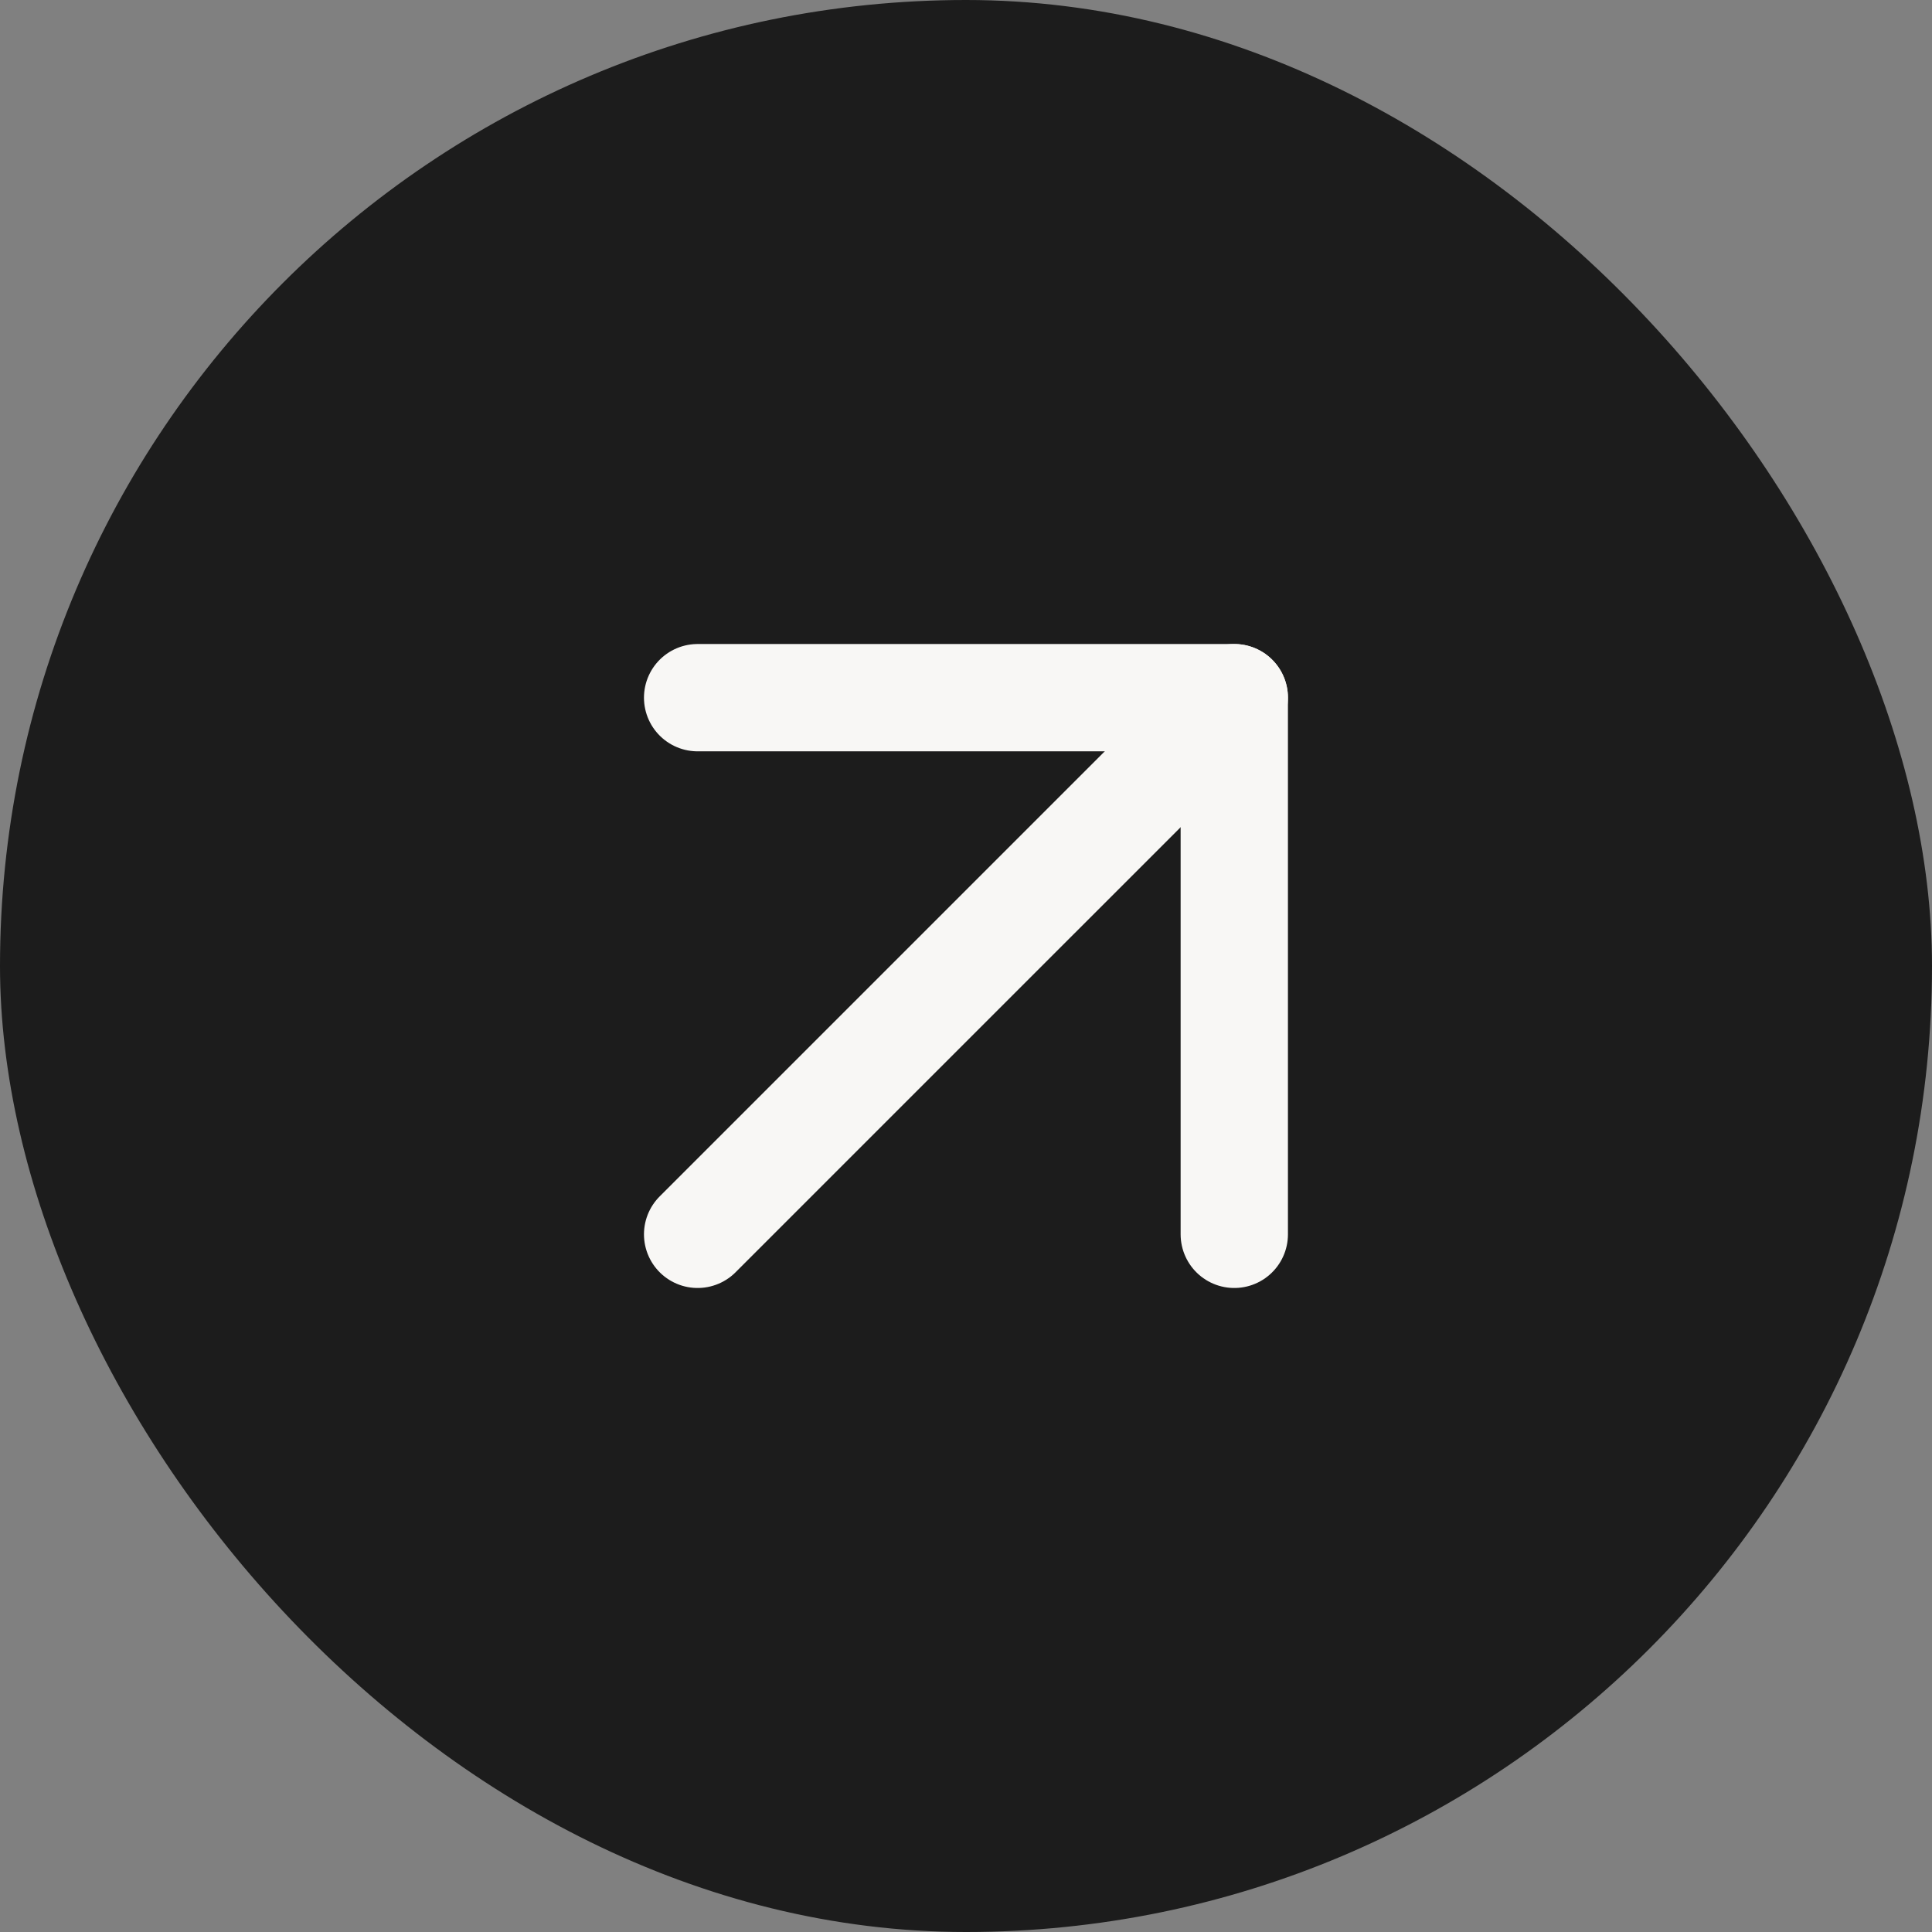
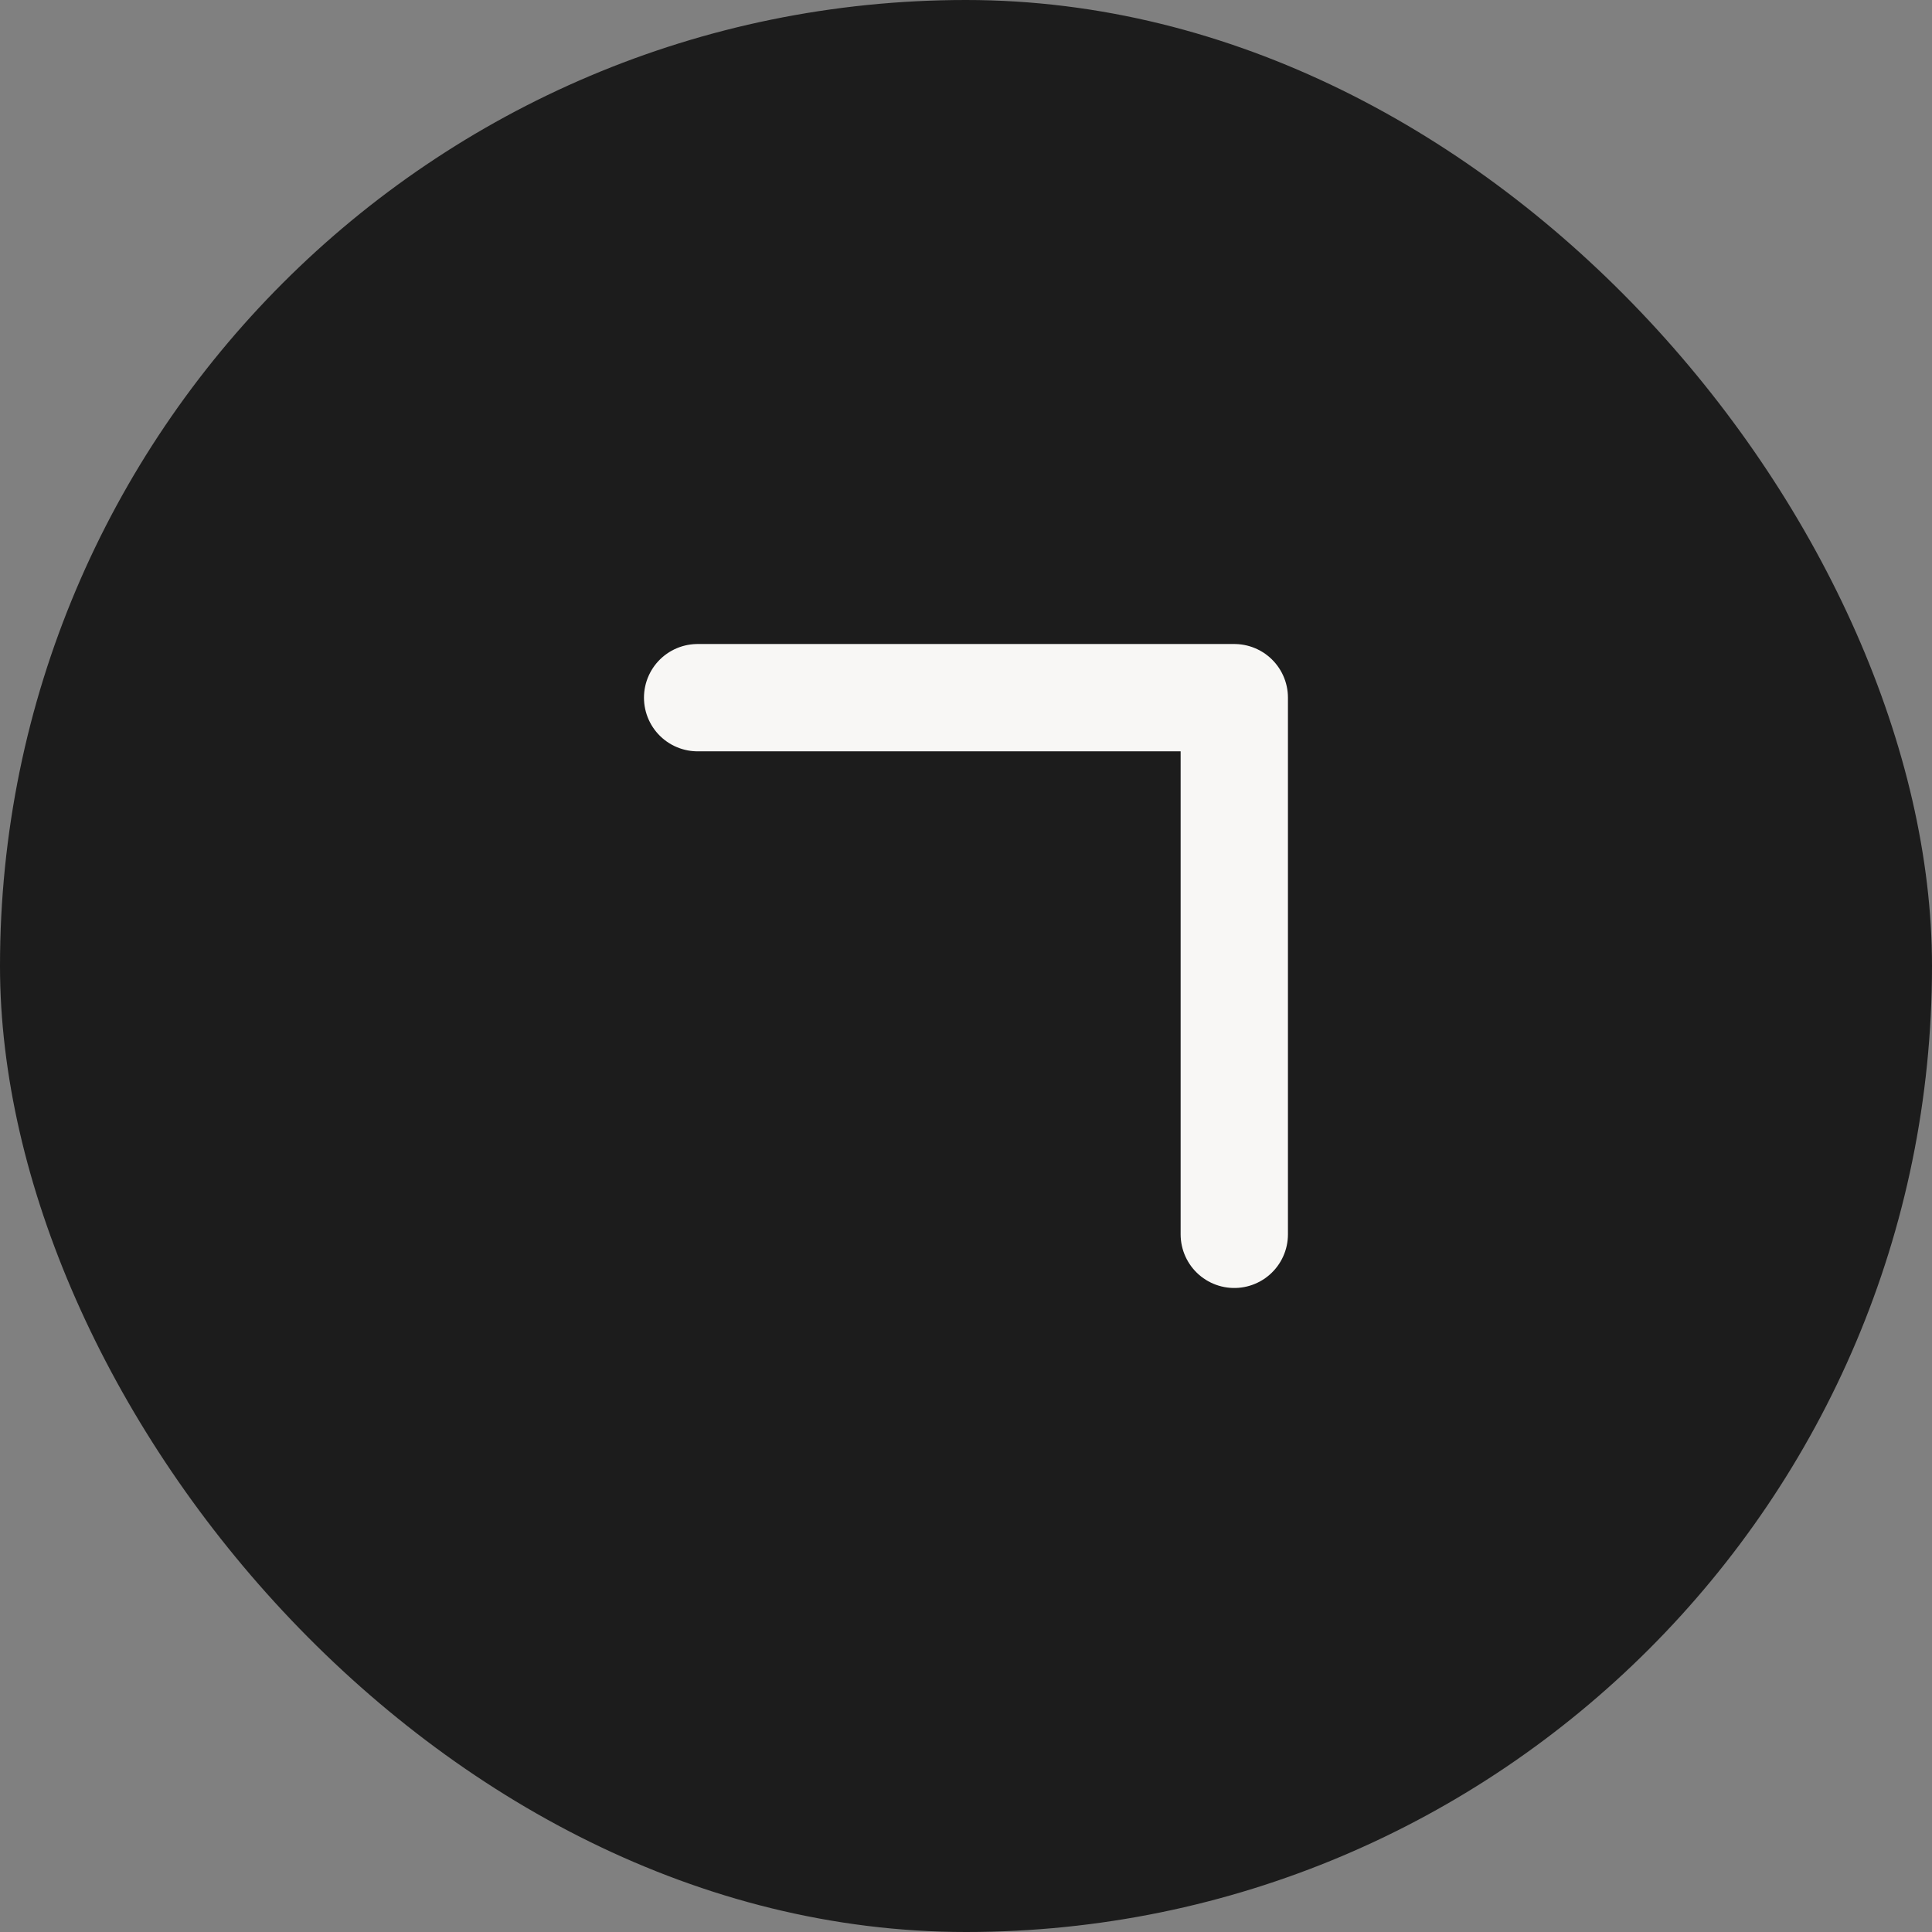
<svg xmlns="http://www.w3.org/2000/svg" width="44" height="44" viewBox="0 0 44 44" fill="none">
  <rect x="0" y="0" width="44" height="44" fill="#808080" stroke="none" />
  <rect width="44" height="44" rx="22" fill="#1C1C1C" />
-   <path d="M15.888 28.111L28.11 15.889" stroke="#F8F7F5" stroke-width="2.444" stroke-linecap="round" stroke-linejoin="round" />
  <path d="M15.888 15.889H28.11V28.111" stroke="#F8F7F5" stroke-width="2.444" stroke-linecap="round" stroke-linejoin="round" />
</svg>